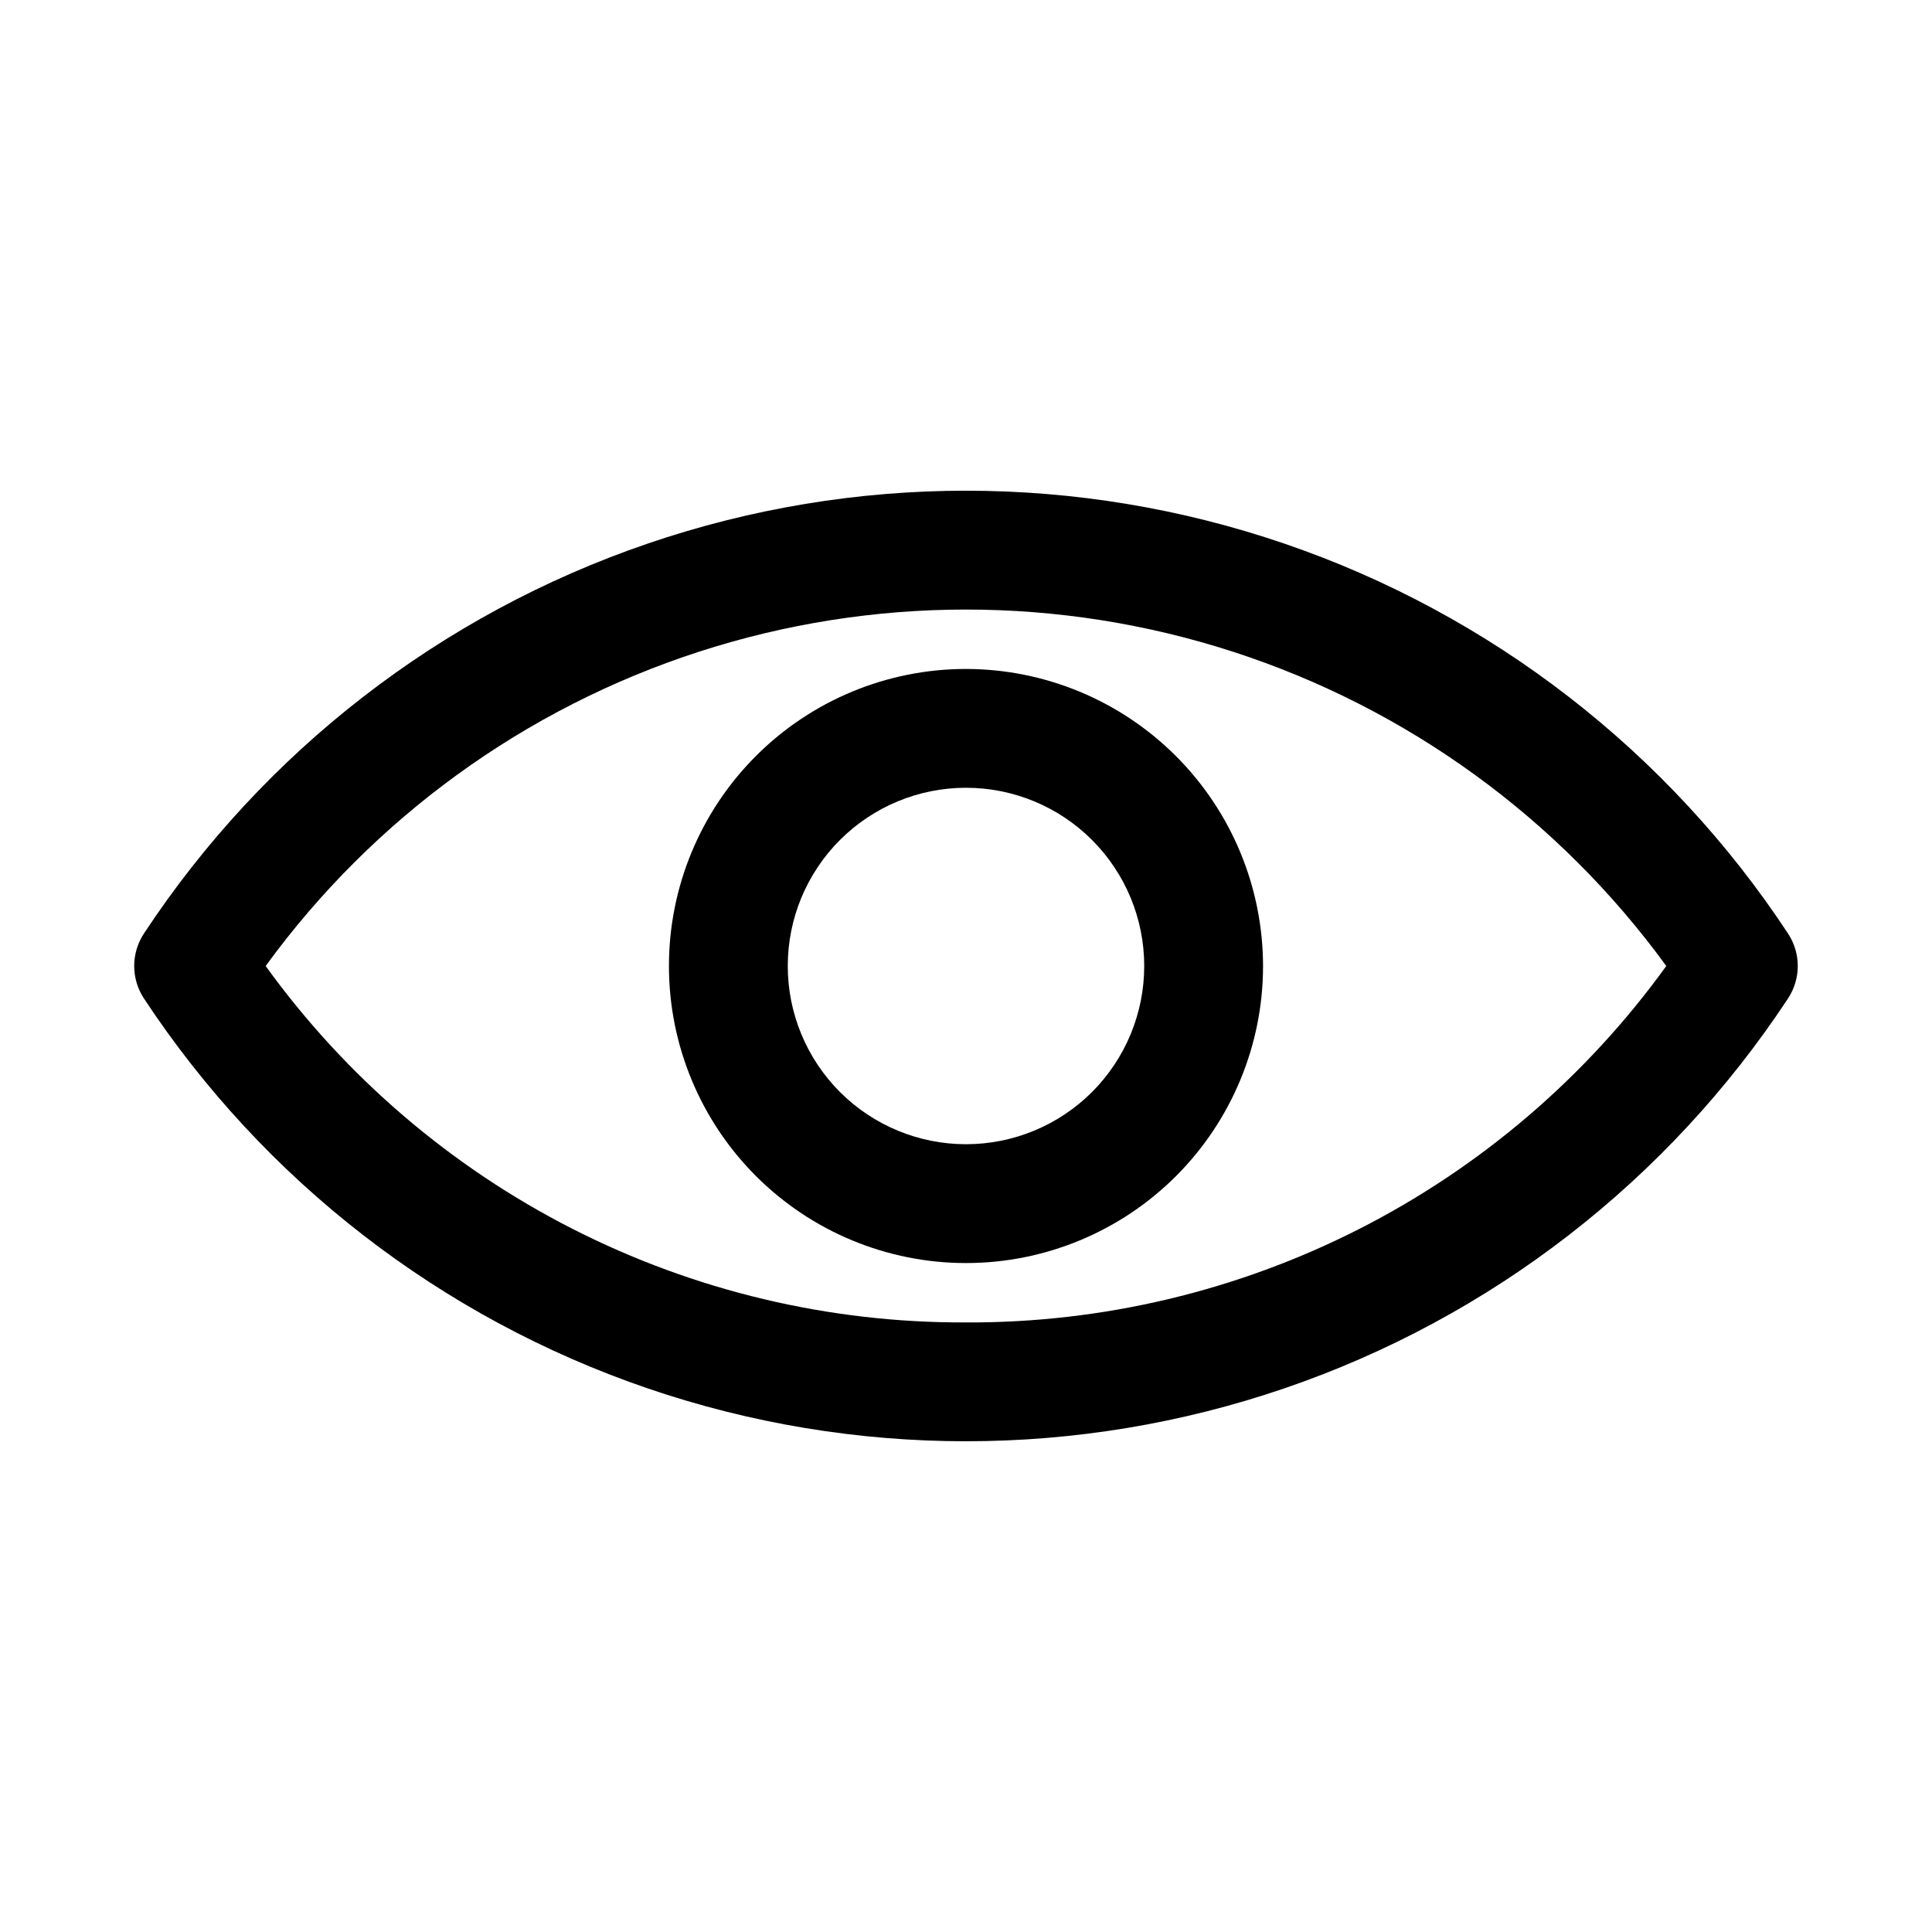
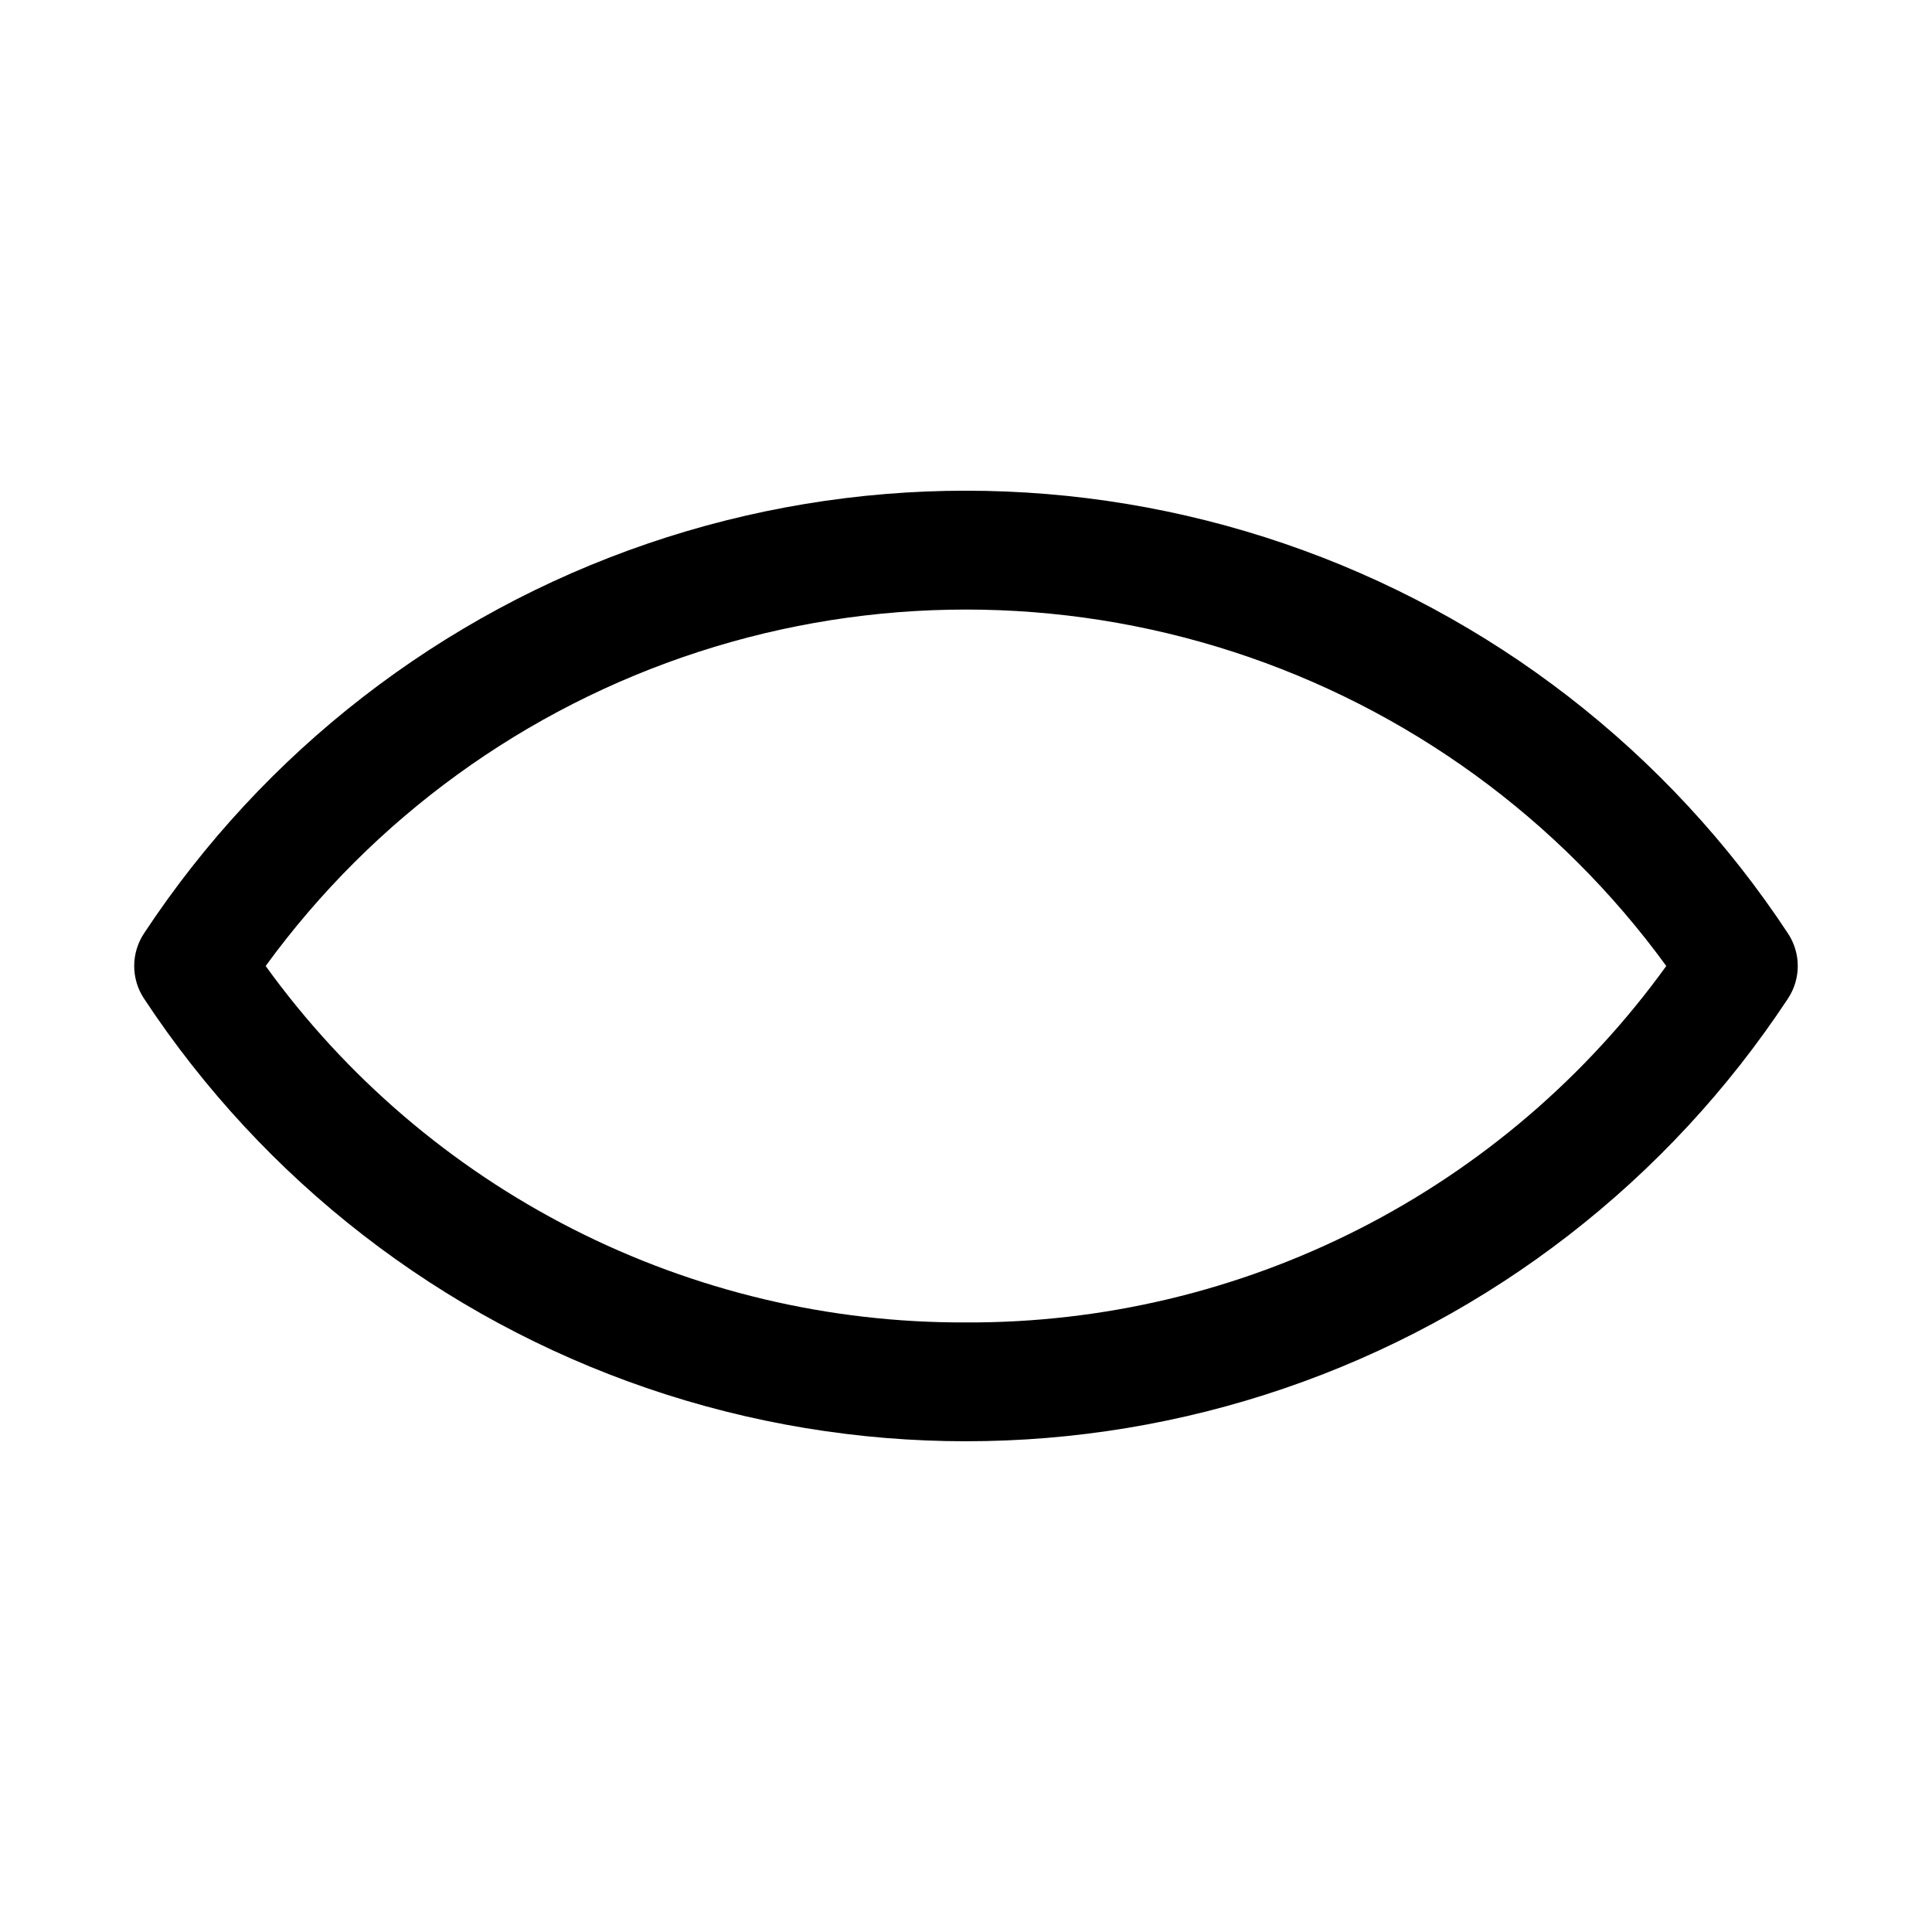
<svg xmlns="http://www.w3.org/2000/svg" fill="#000000" width="800px" height="800px" version="1.1" viewBox="144 144 512 512">
  <g>
    <path d="m617.85 391.4c-31.805-48.281-78.75-84.625-133.46-103.33s-114.08-18.703-168.79 0-101.65 55.047-133.46 103.33c-1.68 2.551-2.574 5.539-2.574 8.598 0 3.055 0.895 6.043 2.574 8.594 31.809 48.281 78.75 84.625 133.46 103.33s114.08 18.703 168.79 0 101.65-55.047 133.46-103.33c1.68-2.551 2.578-5.539 2.578-8.594 0-3.059-0.898-6.047-2.578-8.598zm-217.85 103.06c-36.219 0.148-71.949-8.348-104.23-24.777-32.277-16.426-60.172-40.316-81.367-69.684 28.504-39.156 68.656-68.297 114.72-83.25 46.062-14.949 95.676-14.949 141.74 0 46.062 14.953 86.219 44.094 114.72 83.25-21.195 29.367-49.09 53.258-81.367 69.684-32.277 16.43-68.008 24.926-104.22 24.777z" />
-     <path d="m400 321.28c-20.879 0-40.902 8.293-55.664 23.059-14.766 14.762-23.059 34.785-23.059 55.664 0 20.875 8.293 40.898 23.059 55.664 14.762 14.762 34.785 23.055 55.664 23.055 20.875 0 40.898-8.293 55.664-23.055 14.762-14.766 23.055-34.789 23.055-55.664-0.023-20.871-8.328-40.879-23.086-55.637-14.754-14.758-34.766-23.059-55.633-23.086zm0 125.95c-12.527 0-24.543-4.977-33.398-13.832-8.859-8.859-13.836-20.875-13.836-33.398 0-12.527 4.977-24.543 13.836-33.398 8.855-8.859 20.871-13.836 33.398-13.836 12.523 0 24.539 4.977 33.398 13.836 8.855 8.855 13.832 20.871 13.832 33.398 0 12.523-4.977 24.539-13.832 33.398-8.859 8.855-20.875 13.832-33.398 13.832z" />
  </g>
</svg>